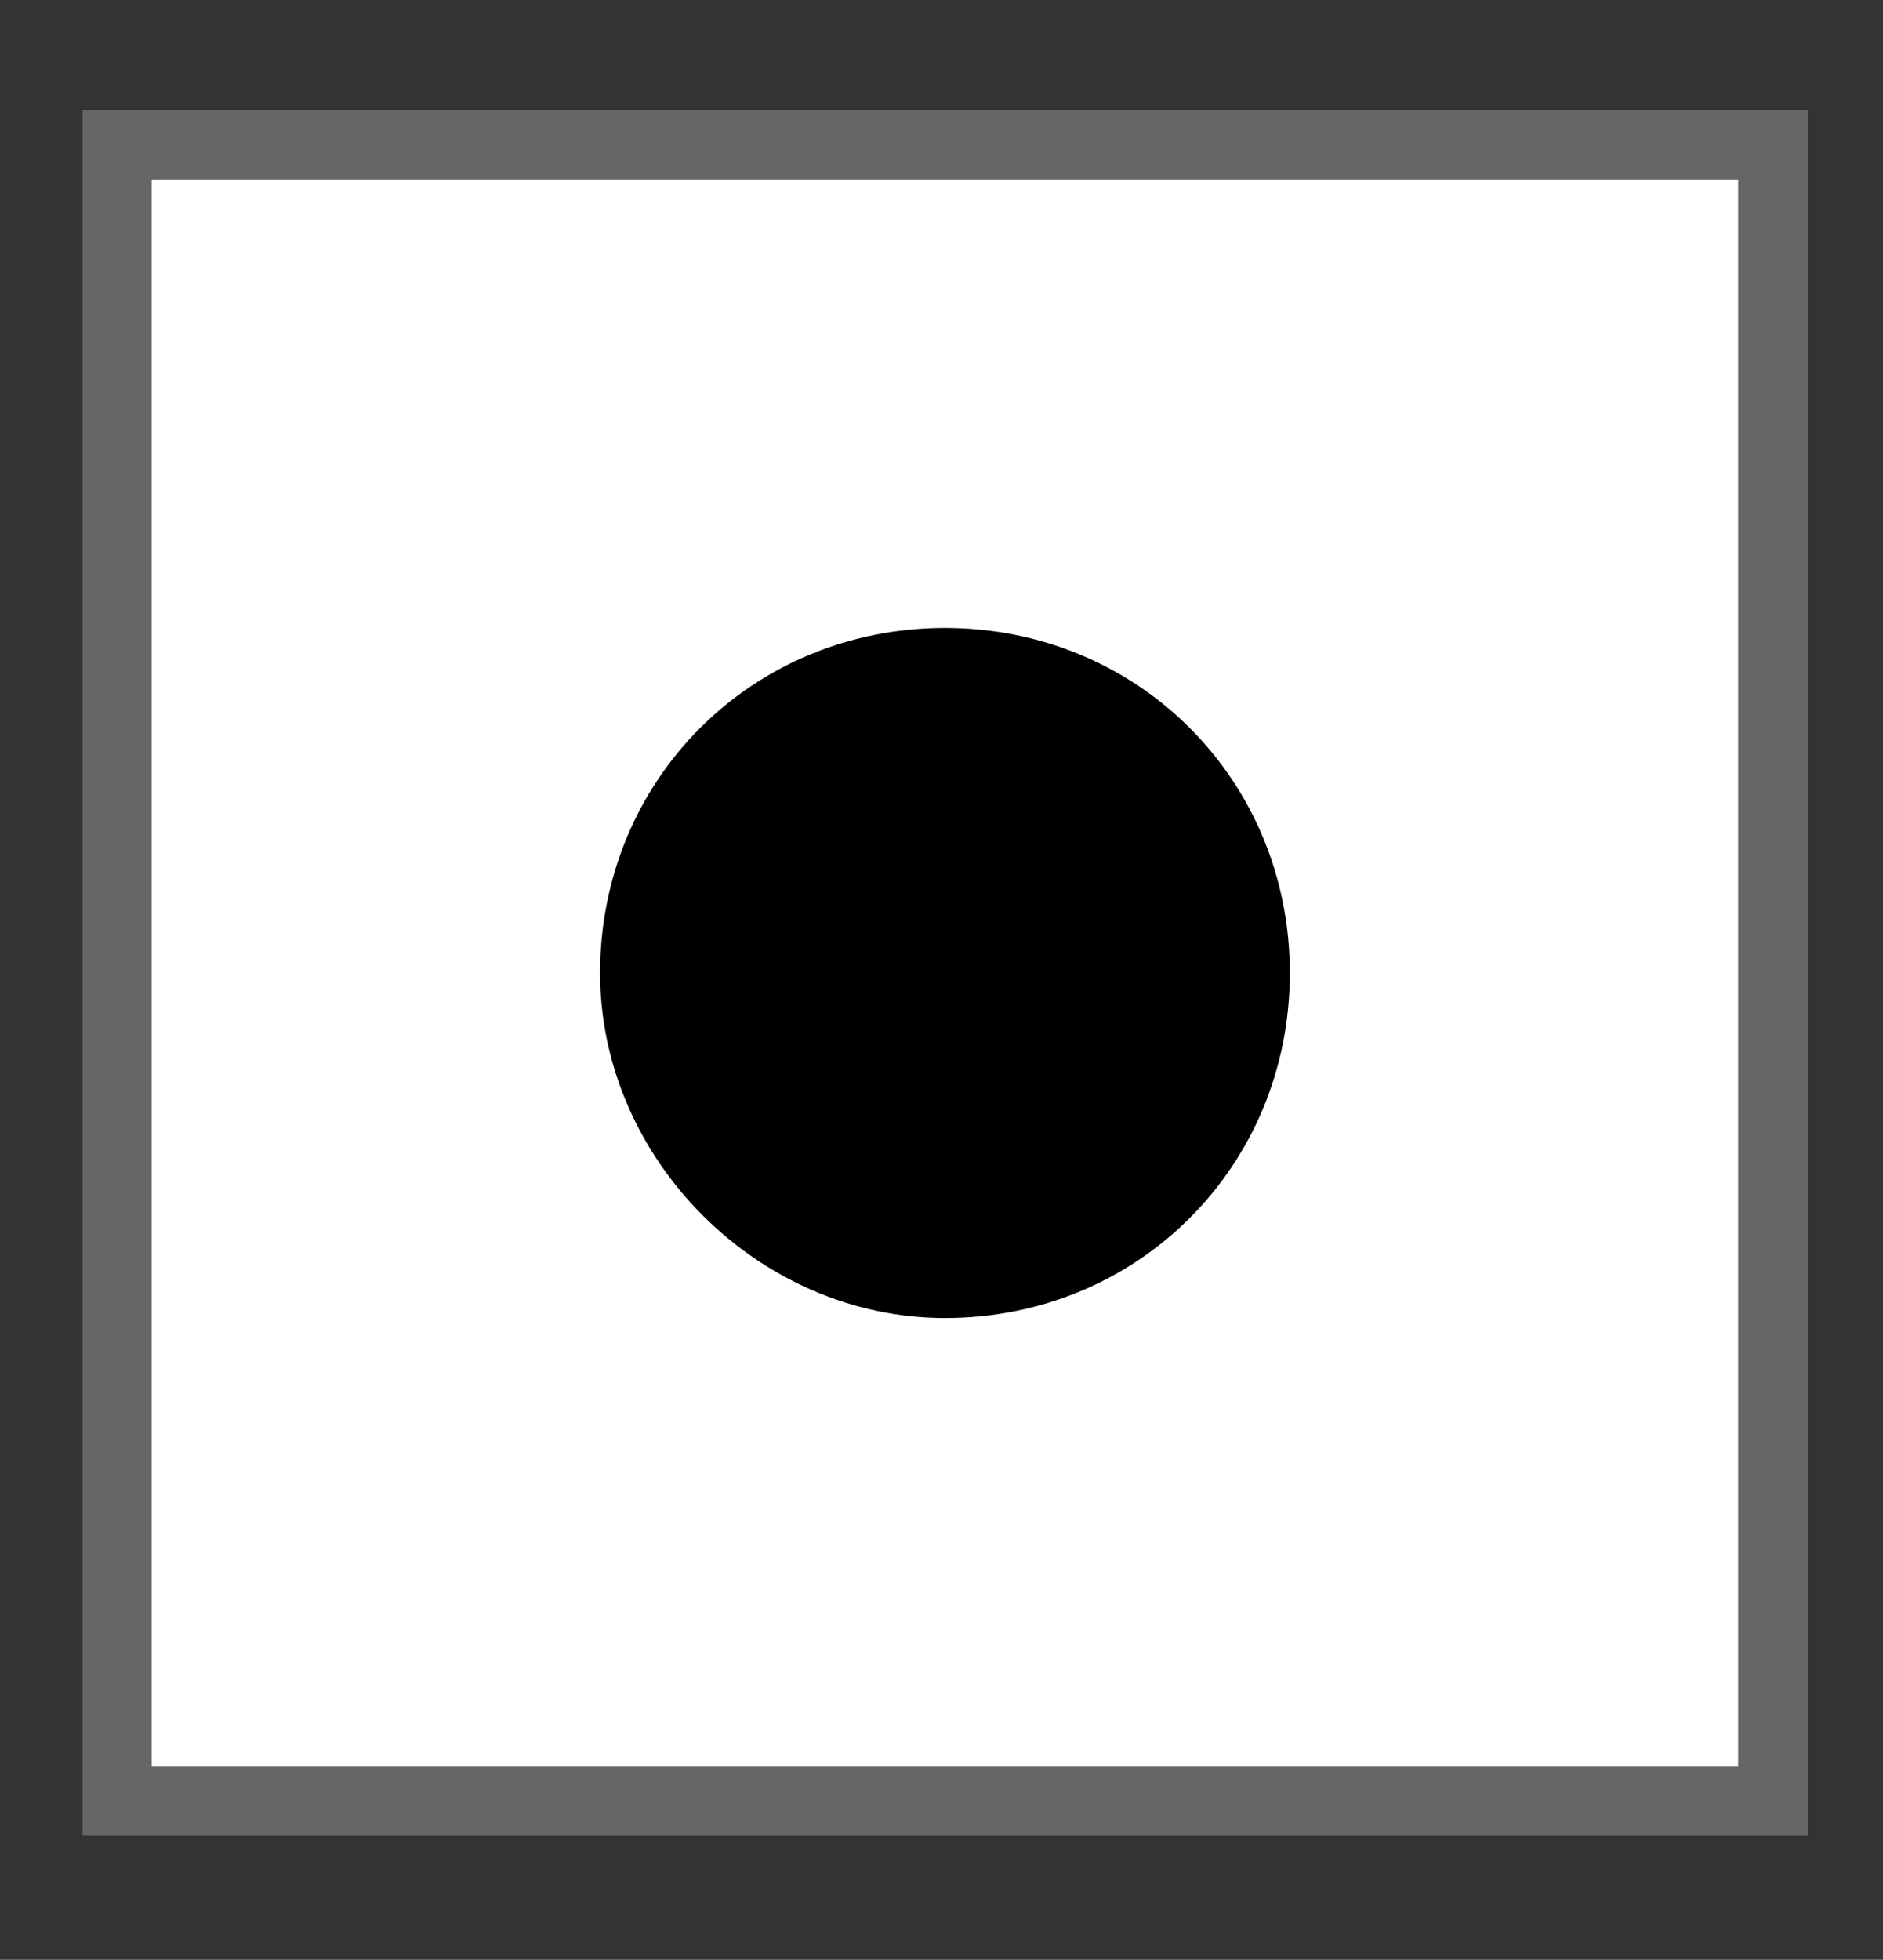
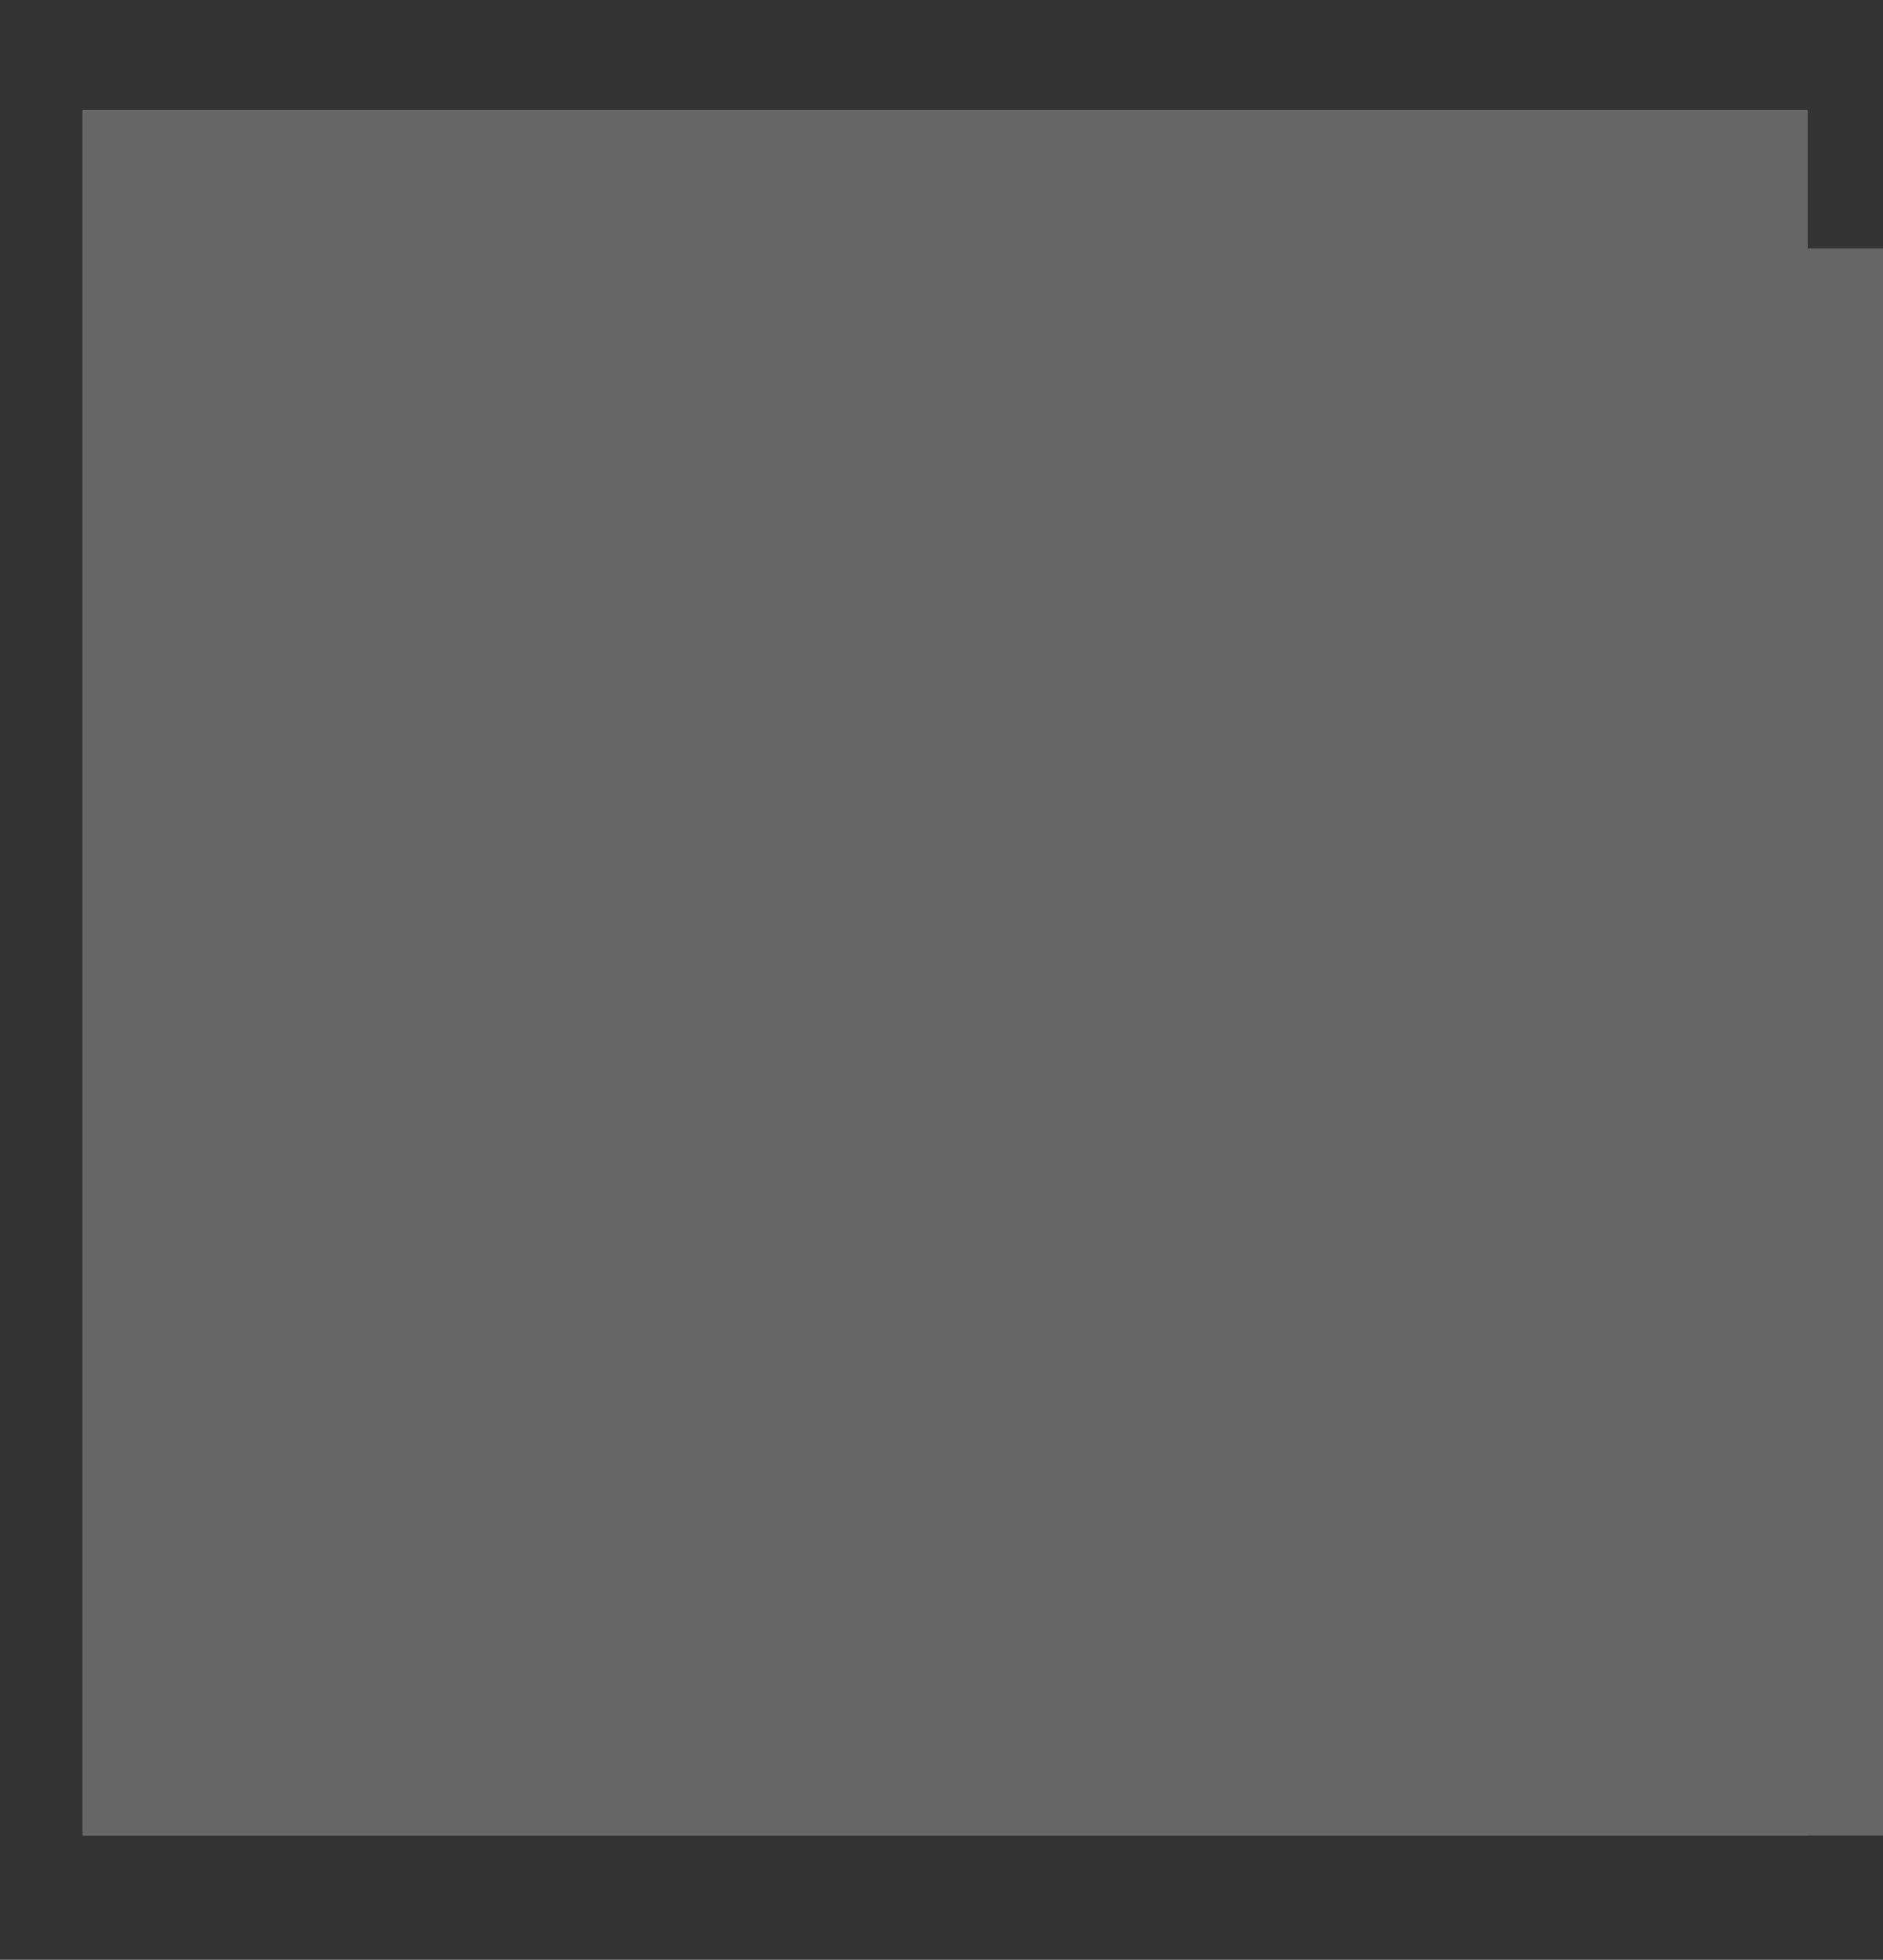
<svg xmlns="http://www.w3.org/2000/svg" version="1.1" id="Ebene_1" x="0px" y="0px" viewBox="0 0 27.3 28.4" style="enable-background:new 0 0 27.3 28.4;" xml:space="preserve">
  <rect x="0" y="0" width="27.3" height="28.4" fill="#333333" stroke="none" />
  <style type="text/css">
	.st0{fill:#FFFFFF;}
	.st1{fill:#666666;}
</style>
  <g id="Rechteck_732">
    <g>
      <rect x="1.2" y="1.6" class="st0" width="25" height="25" />
    </g>
    <g>
-       <path class="st1" d="M26.2,26.6h-25v-25h25V26.6z M2.2,25.6h23v-23h-23V25.6z" />
+       <path class="st1" d="M26.2,26.6h-25v-25h25V26.6z h23v-23h-23V25.6z" />
    </g>
  </g>
  <g id="Pfad_1917">
-     <path d="M8.7,14.1c0-2.8,2.2-5,5-5c2.8,0,5,2.2,5,5s-2.2,5-5,5c0,0,0,0,0,0C11,19.1,8.7,16.8,8.7,14.1" />
-   </g>
+     </g>
</svg>